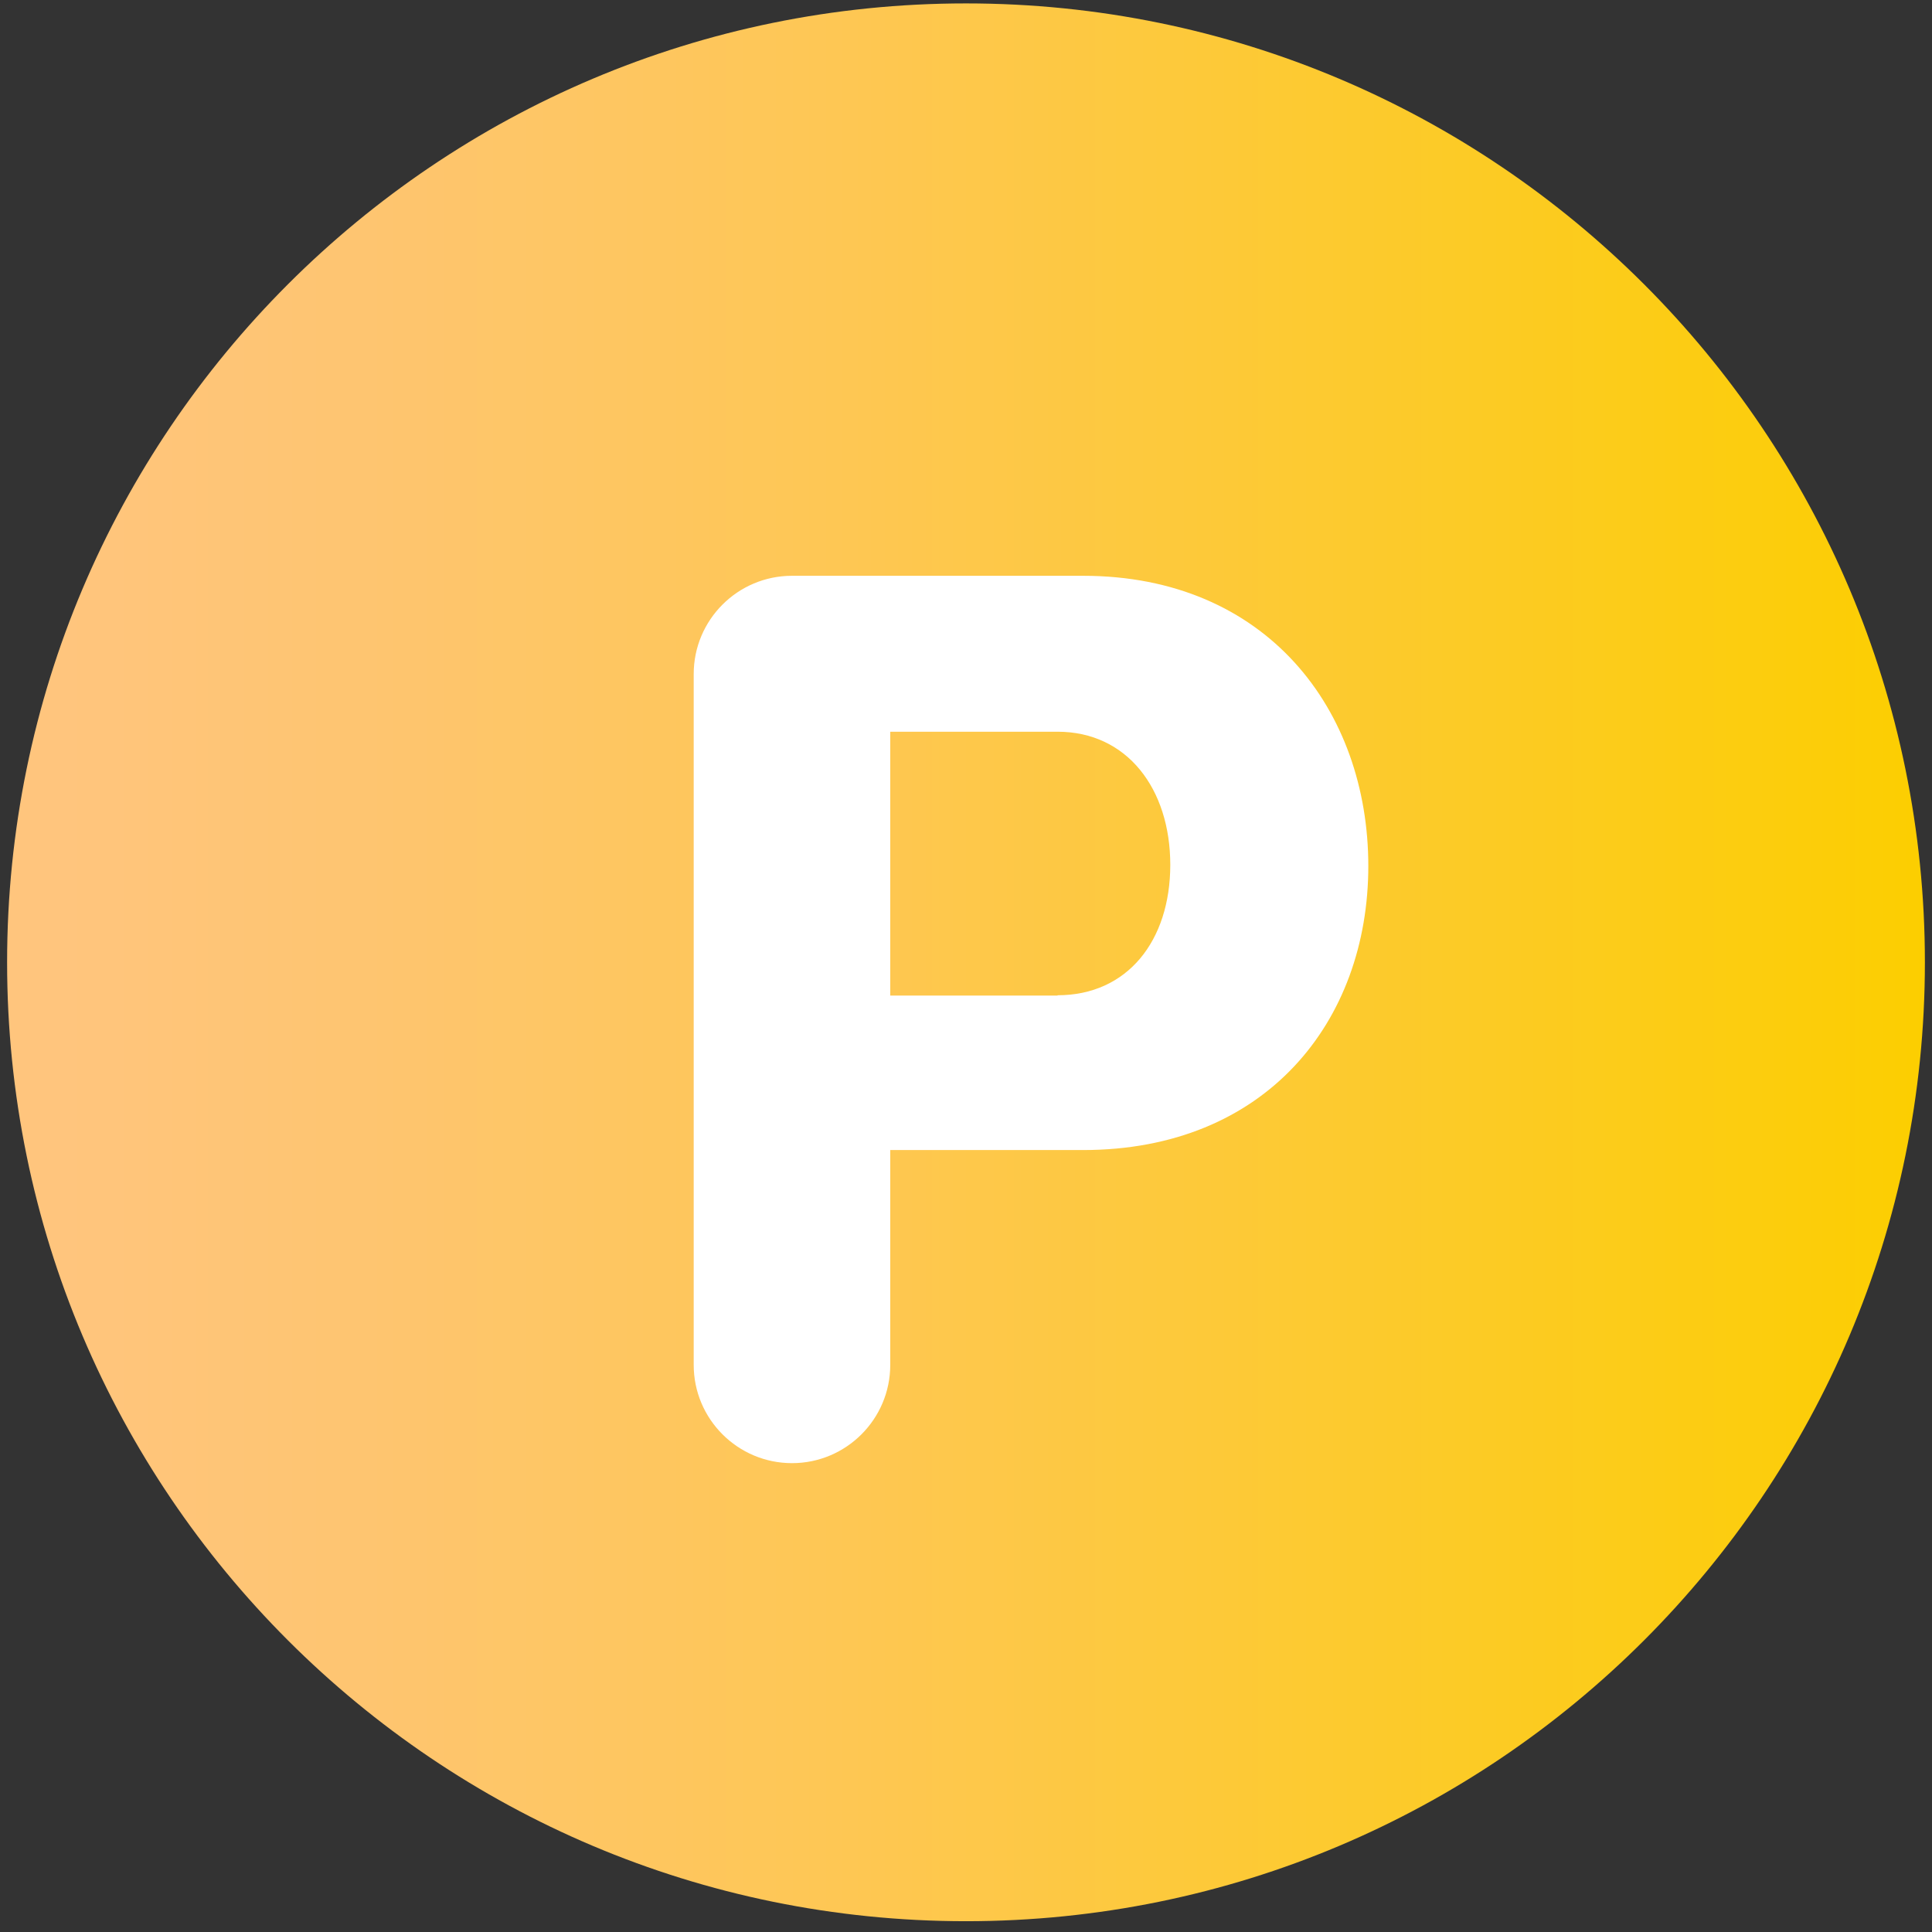
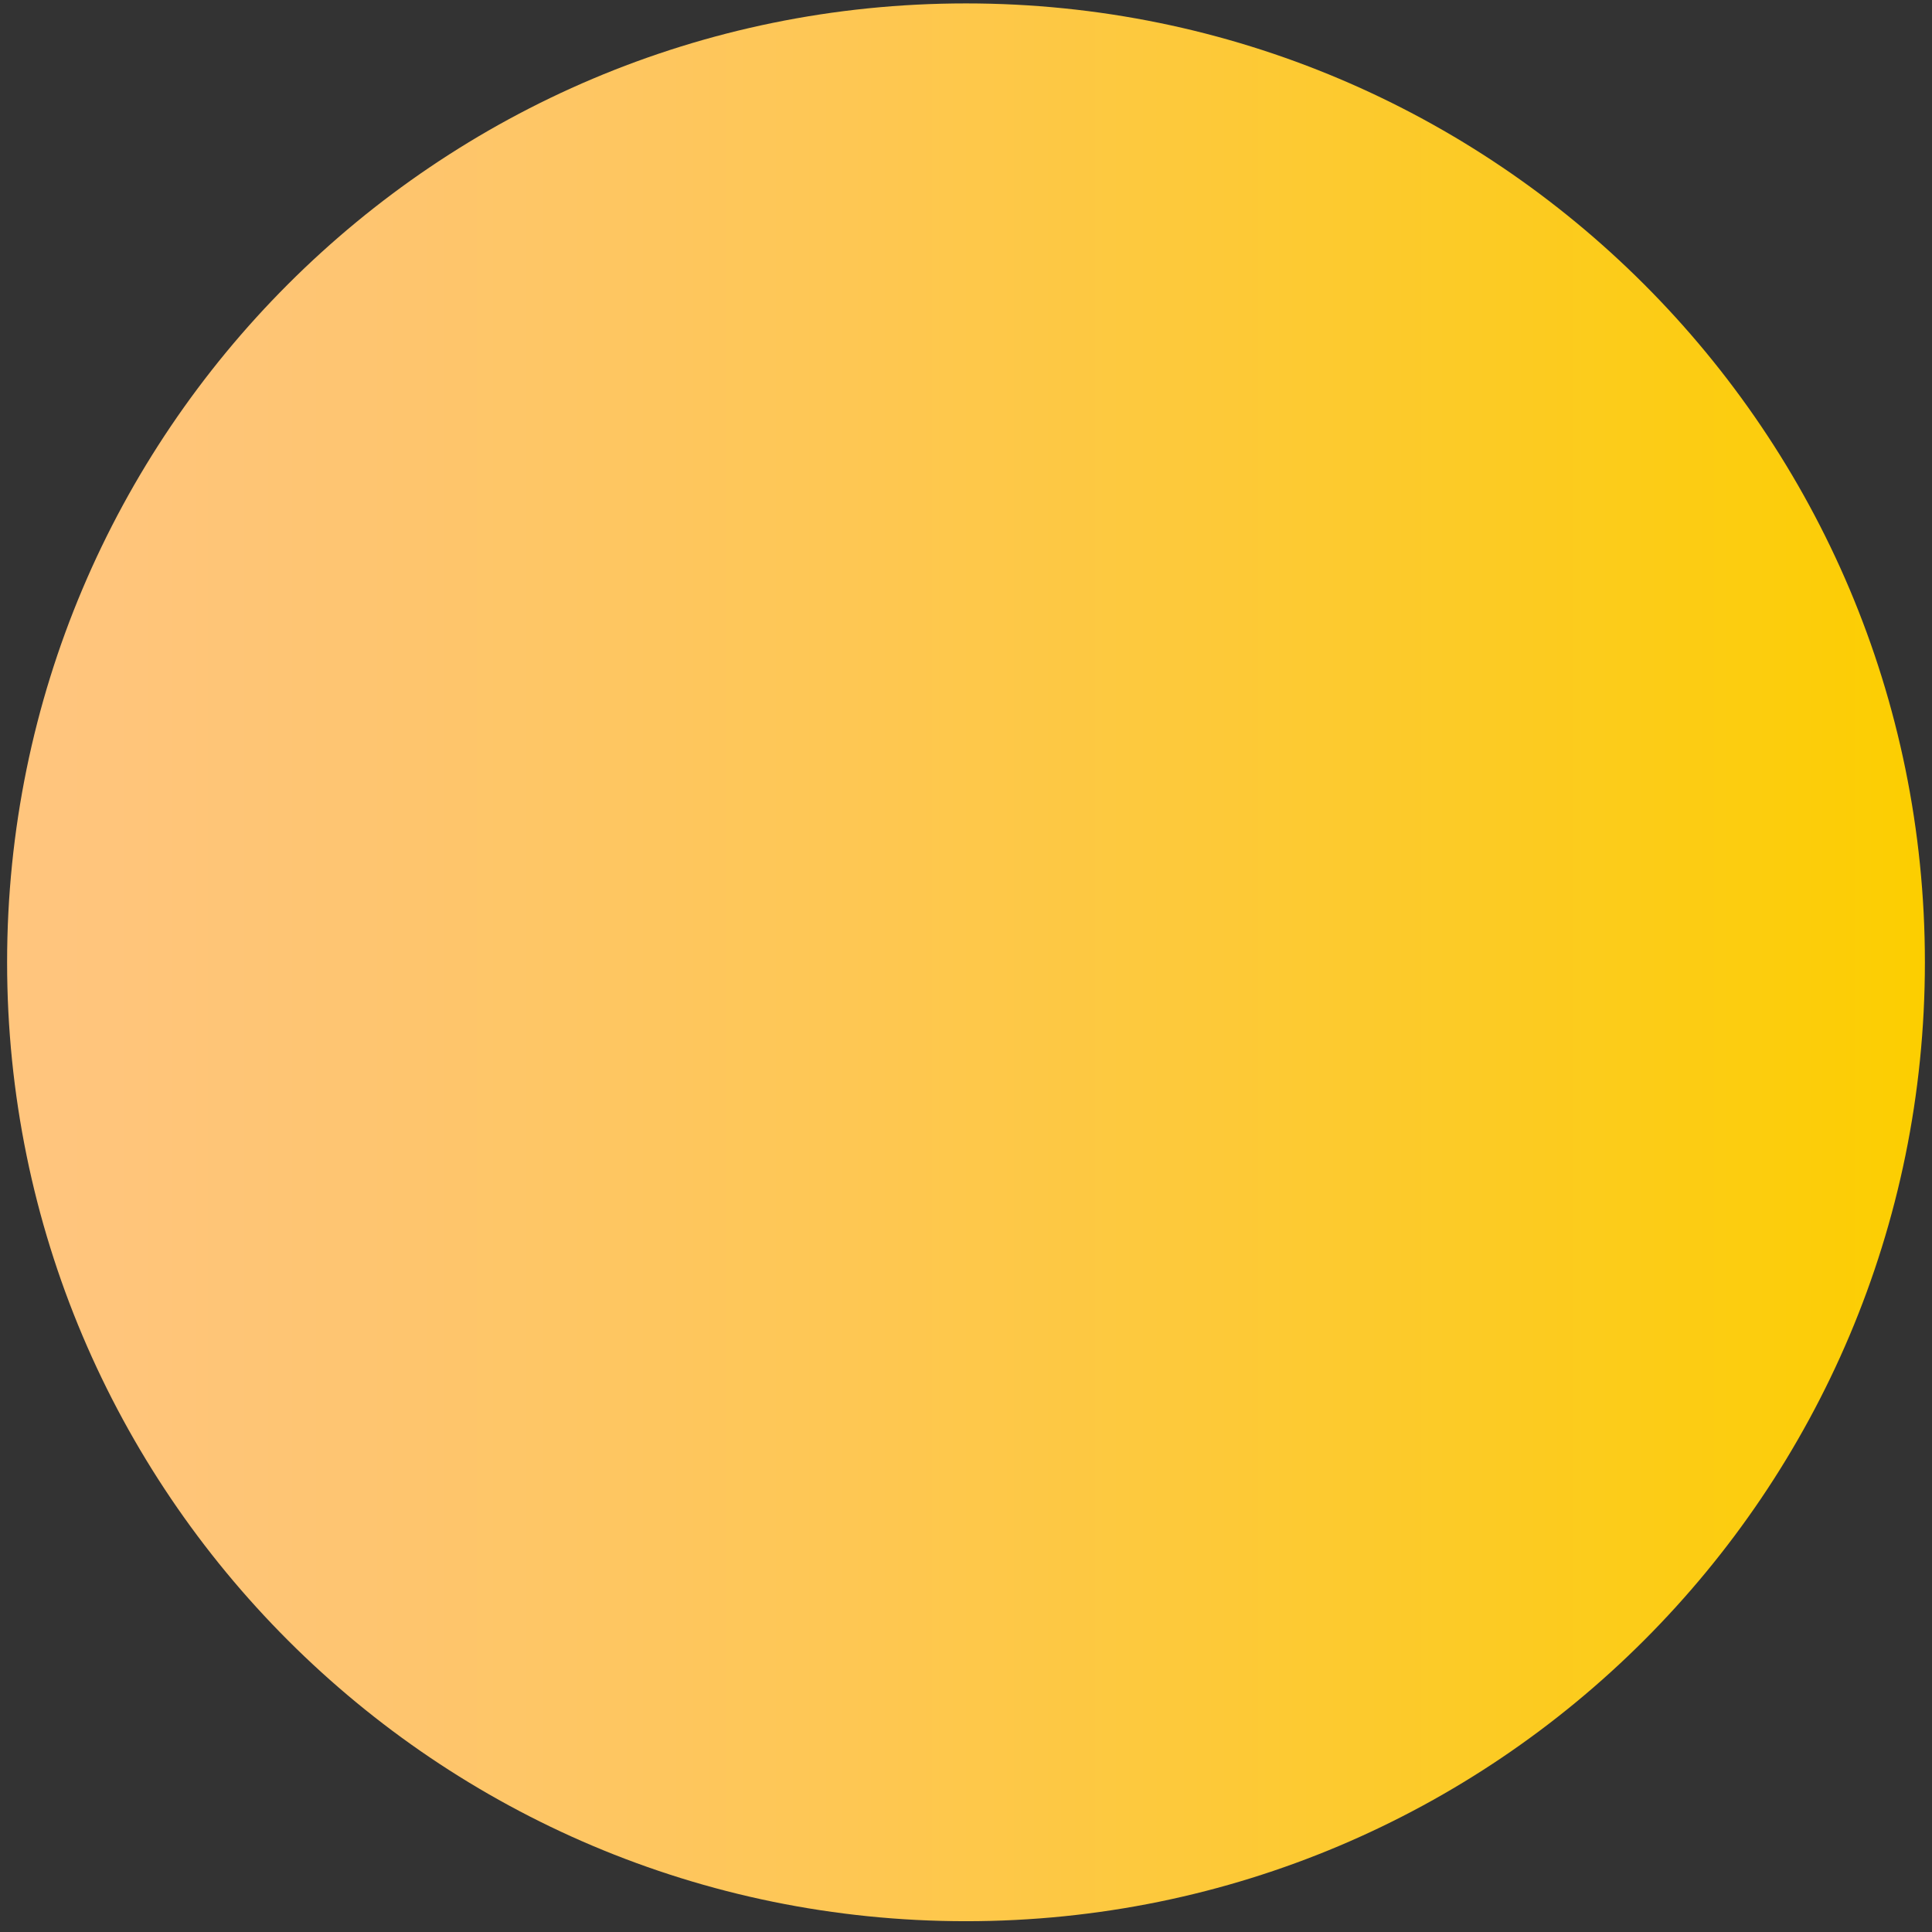
<svg xmlns="http://www.w3.org/2000/svg" width="34" height="34" viewBox="0 0 34 34" fill="none">
  <rect x="0" y="0" width="34" height="34" fill="#333333" stroke="none" />
  <g id="Group">
    <path id="Vector" d="M17 33.81C26.32 33.81 33.875 26.255 33.875 16.935C33.875 7.615 26.32 0.06 17 0.06C7.68 0.06 0.125 7.615 0.125 16.935C0.125 26.255 7.68 33.81 17 33.81Z" fill="url(#paint0_linear_1999_85)" />
-     <path id="Vector_2" d="M12.208 24.02V11.862C12.208 10.908 12.983 10.133 13.938 10.133H19.059C22.294 10.133 24.08 12.5 24.08 15.24C24.08 17.979 22.274 20.239 19.059 20.239H15.667V24.02C15.667 24.974 14.892 25.749 13.938 25.749C12.983 25.749 12.208 24.974 12.208 24.02ZM18.611 17.515C19.84 17.515 20.595 16.556 20.595 15.219C20.595 13.883 19.835 12.877 18.611 12.877H15.667V17.52H18.611V17.515Z" fill="white" />
  </g>
  <defs>
    <linearGradient id="paint0_linear_1999_85" x1="0.125" y1="16.935" x2="33.87" y2="16.935" gradientUnits="userSpaceOnUse">
      <stop offset="0.03" stop-color="#FFC57D" />
      <stop offset="0.18" stop-color="#FEC571" />
      <stop offset="0.44" stop-color="#FEC753" />
      <stop offset="0.78" stop-color="#FCCB23" />
      <stop offset="1" stop-color="#FCCE00" />
    </linearGradient>
  </defs>
</svg>